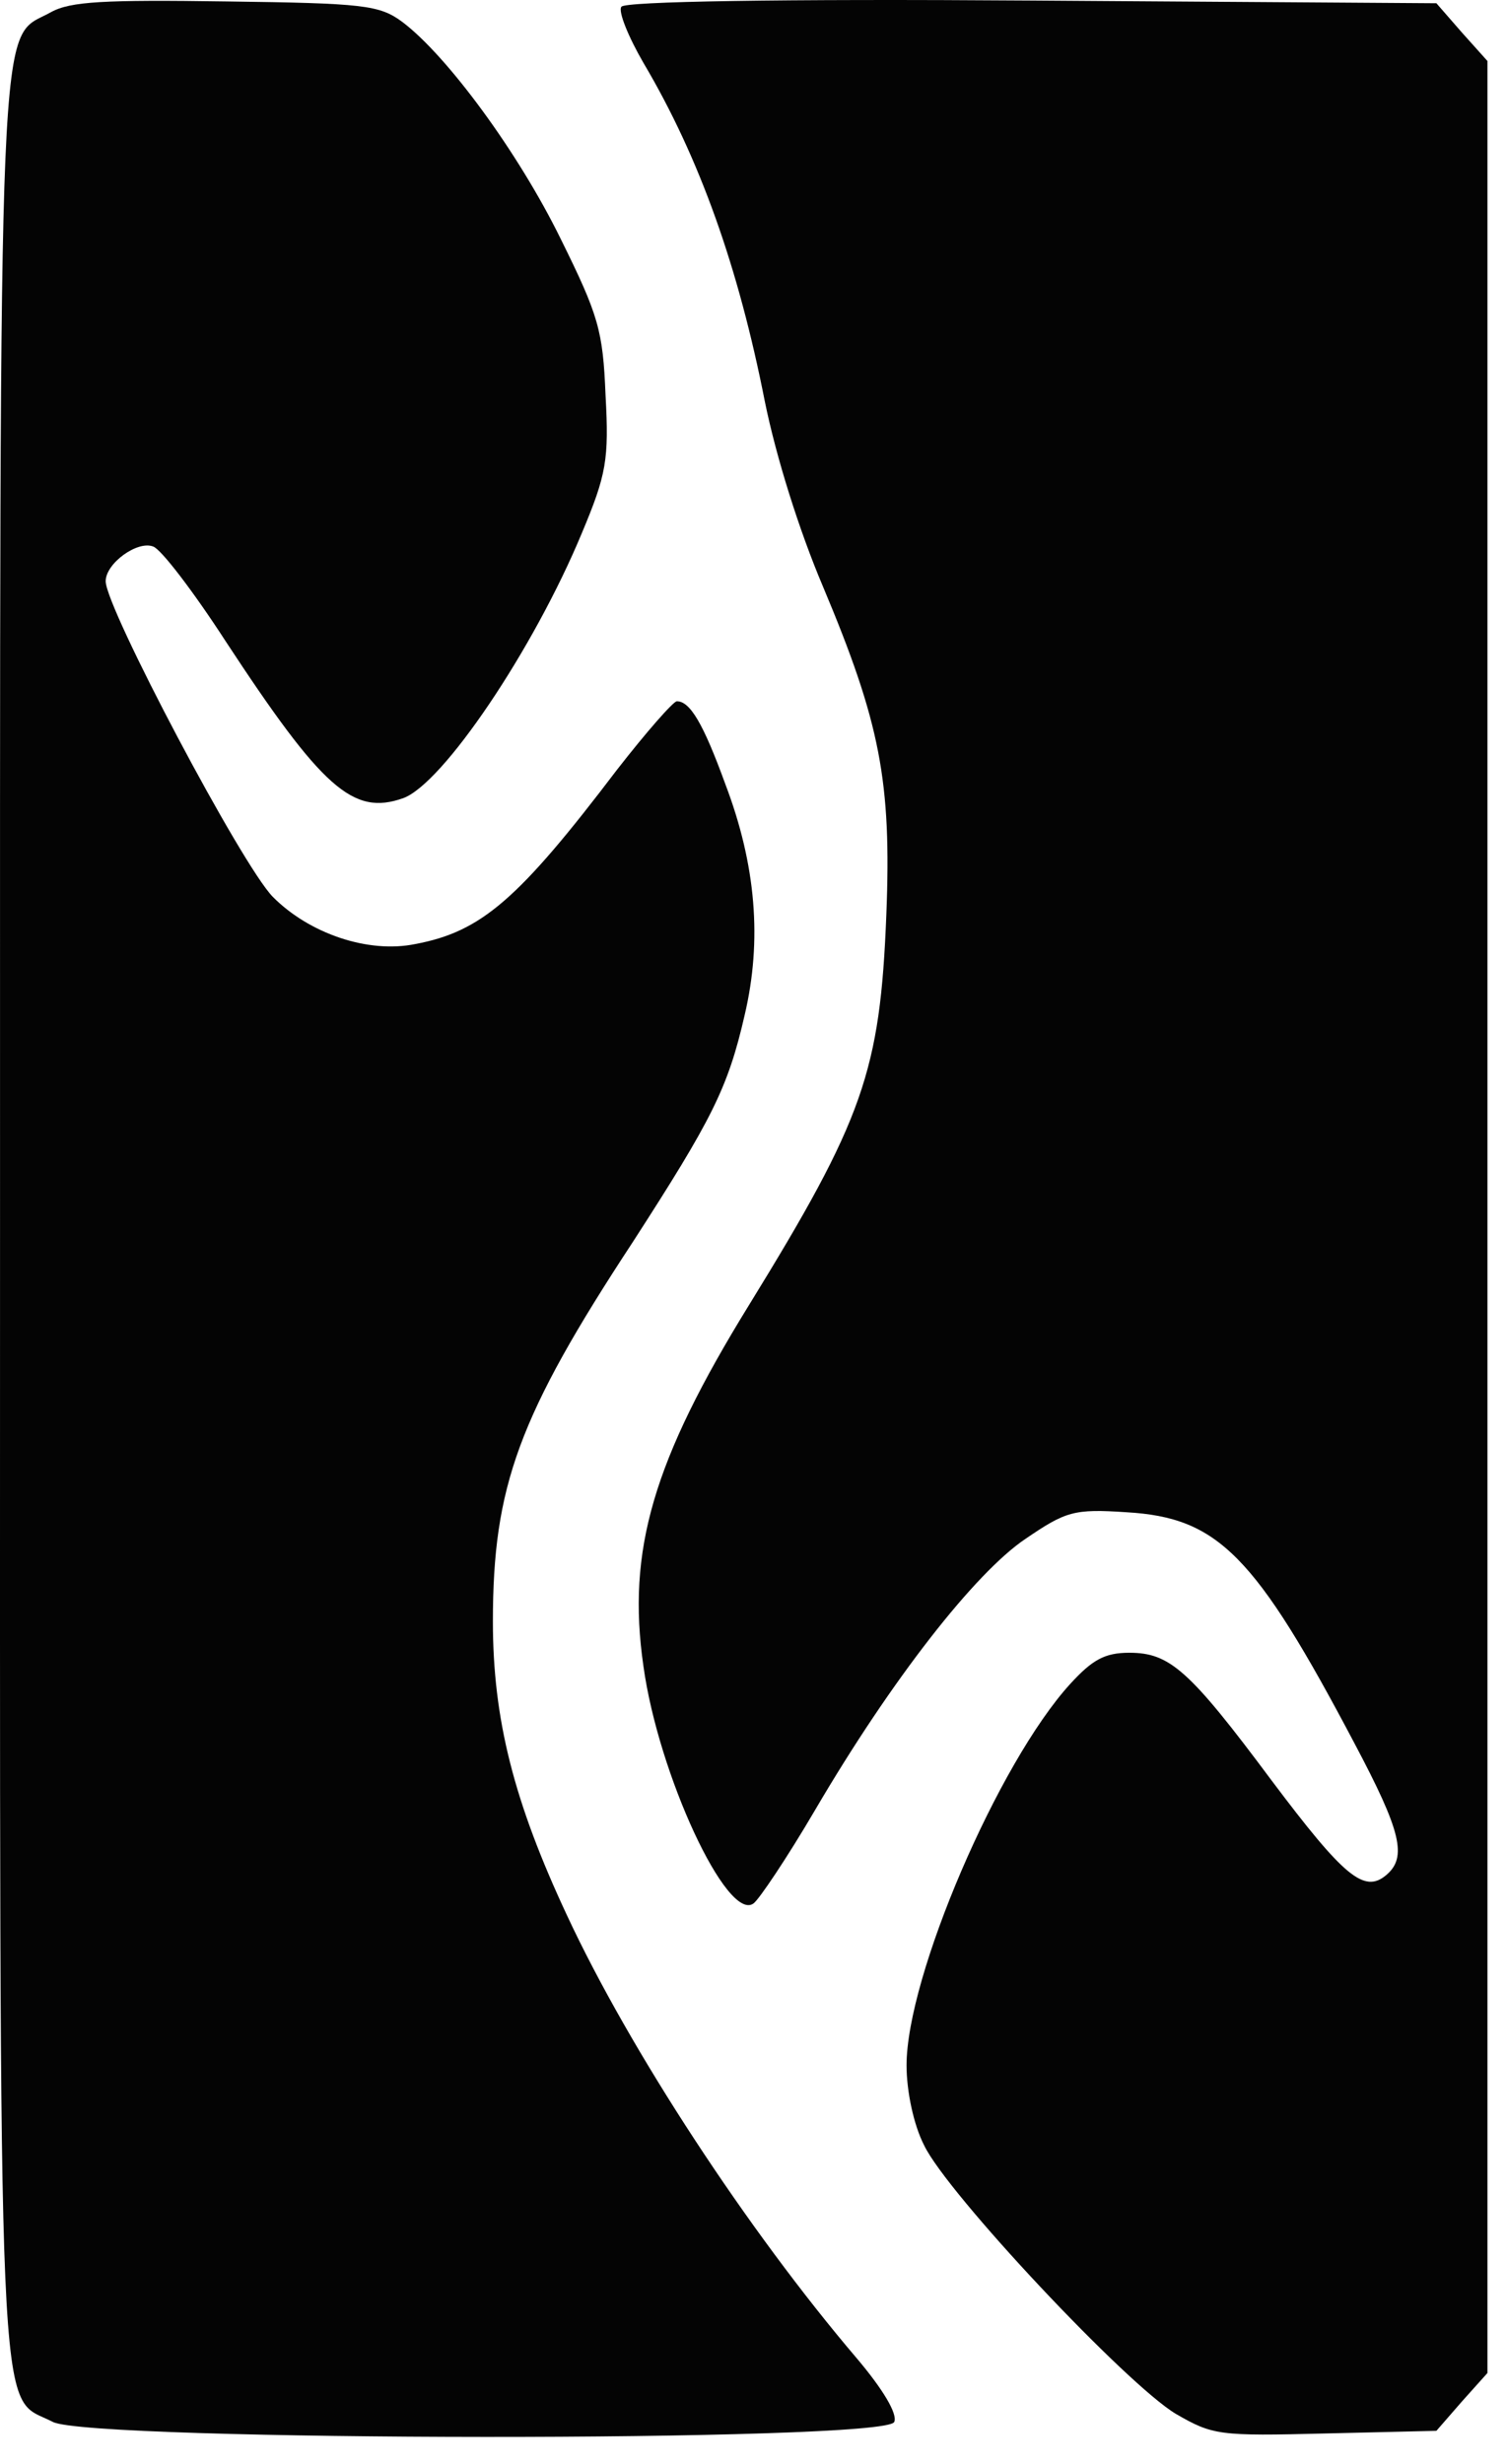
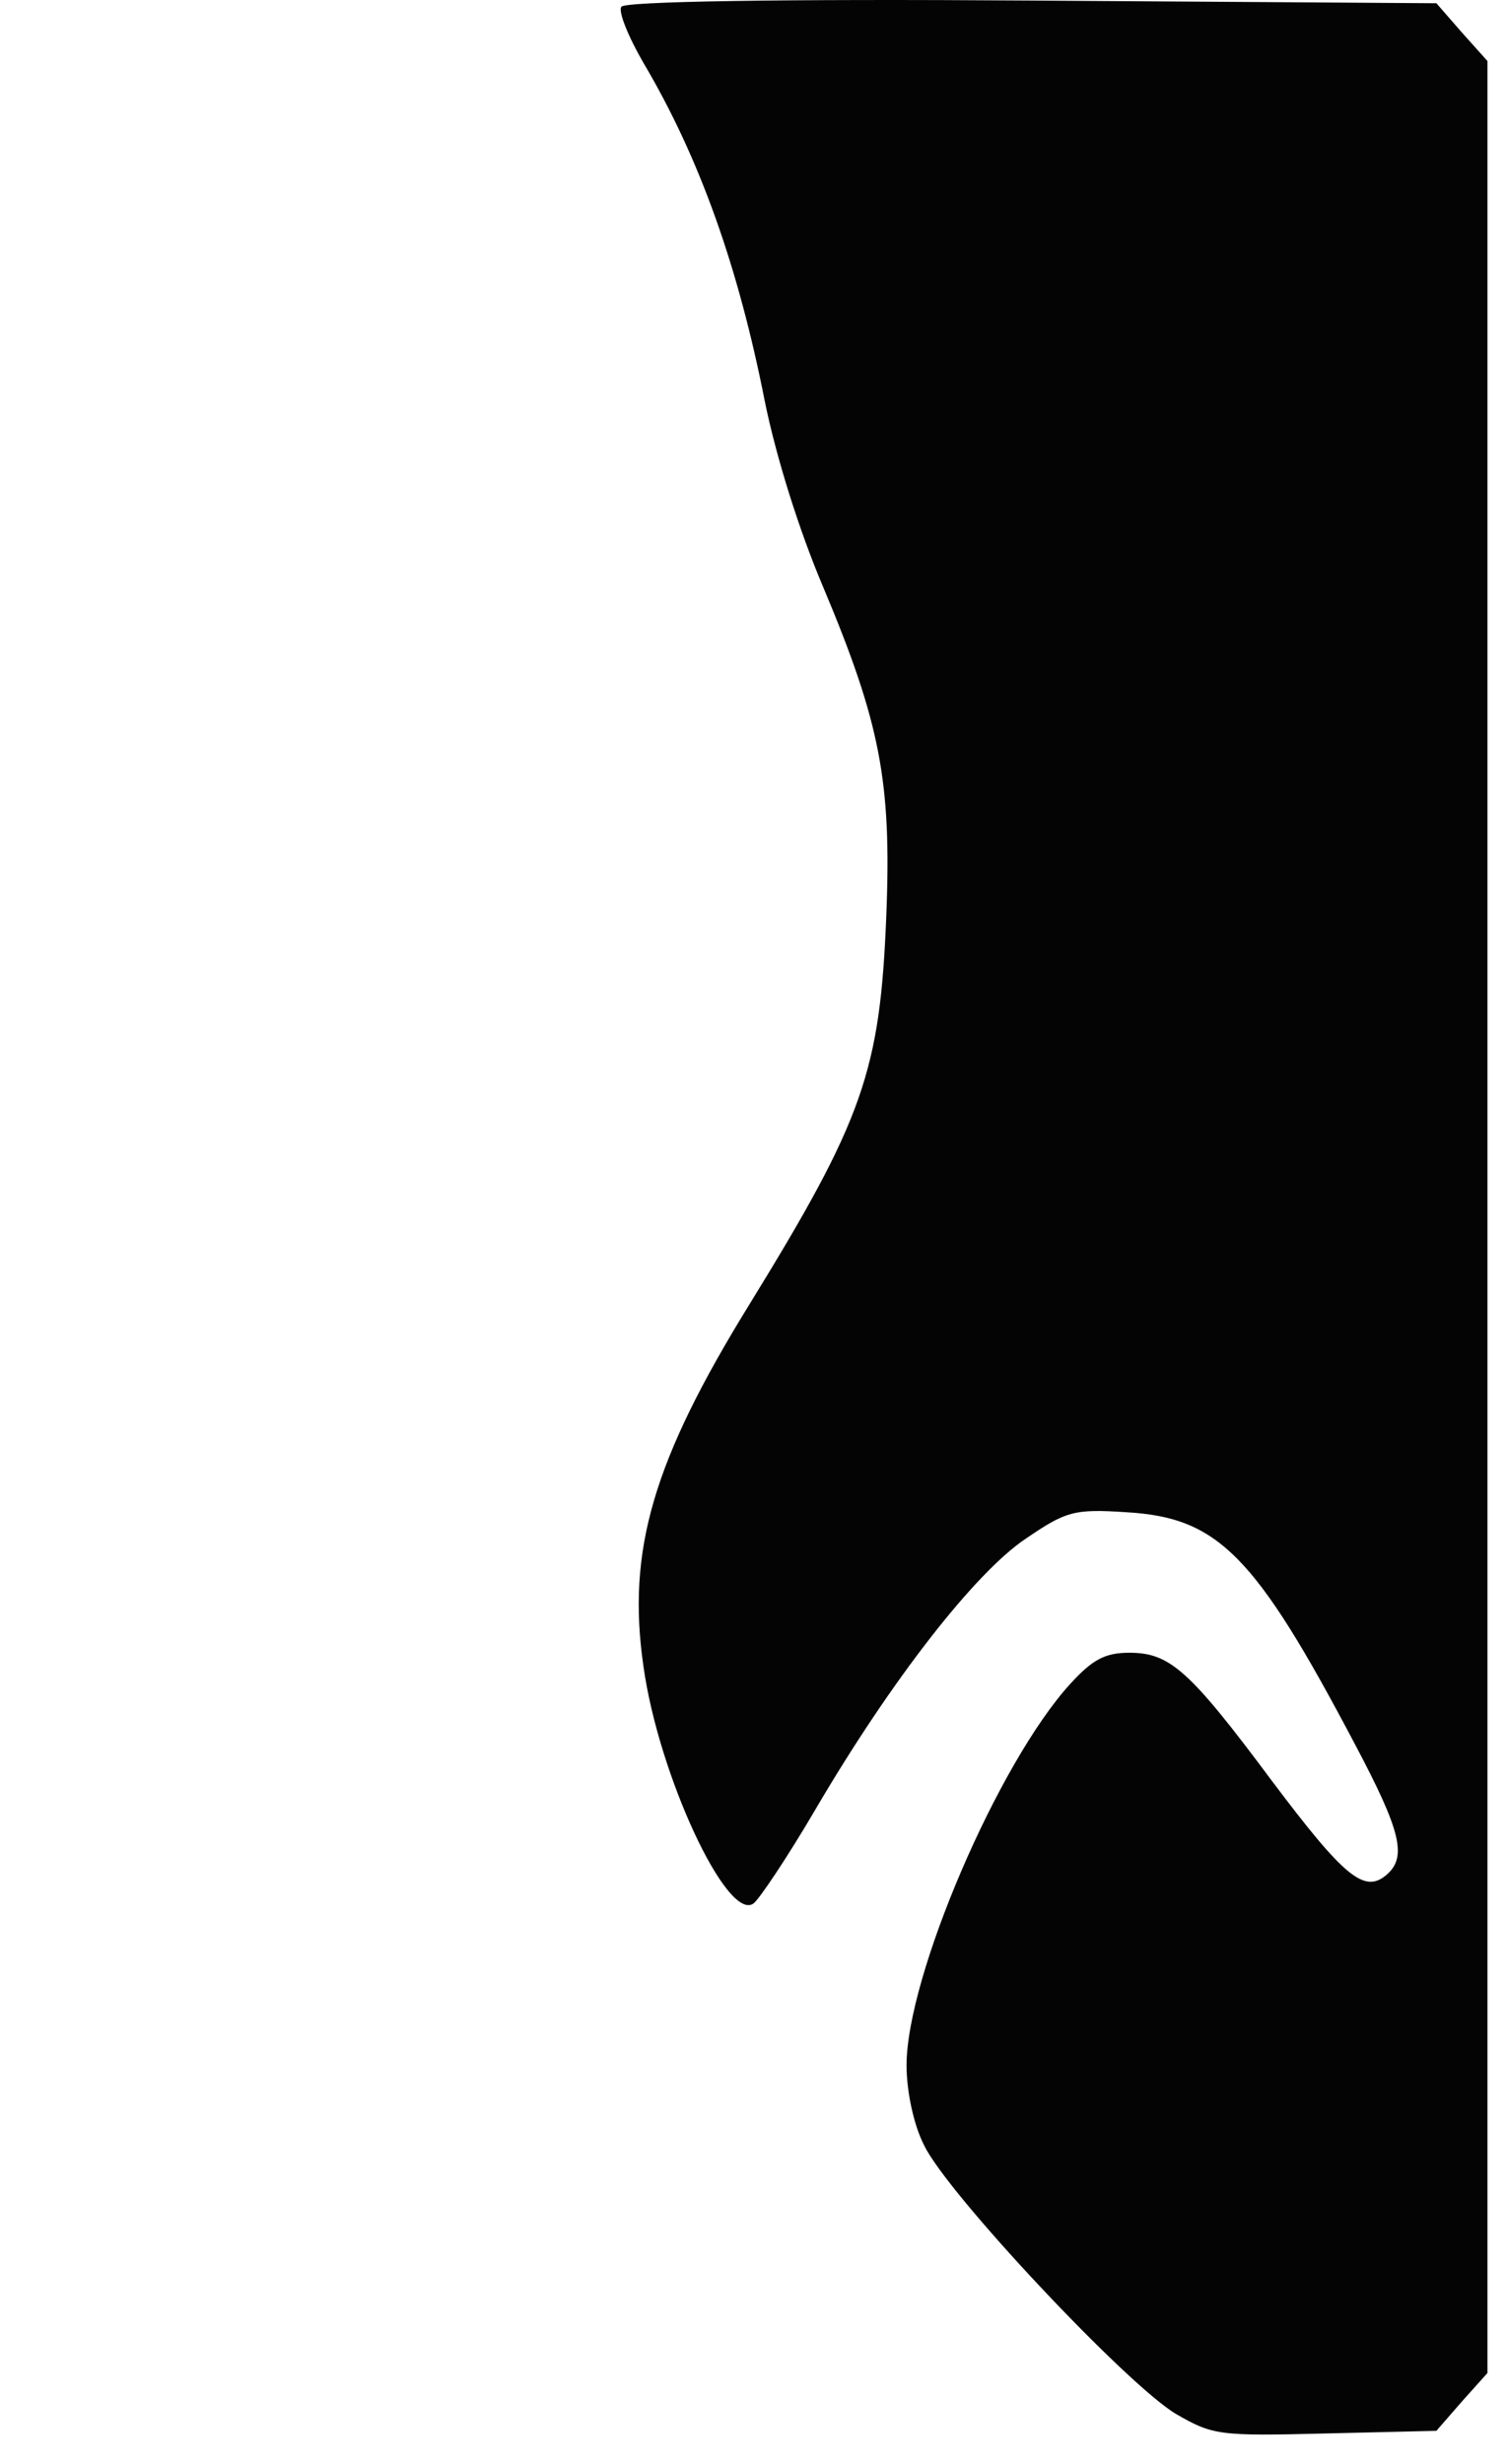
<svg xmlns="http://www.w3.org/2000/svg" width="41" height="67" viewBox="0 0 41 67" fill="none">
-   <path d="M1.39 0.329C-0.071 1.151 0.001 -0.807 0.001 33.09C0.001 67.107 -0.095 65.052 1.438 65.85C2.468 66.382 24.138 66.406 24.329 65.85C24.425 65.632 24.018 64.955 23.3 64.109C20.355 60.652 17.146 55.768 15.422 52.069C13.985 48.998 13.41 46.75 13.41 44.09C13.41 40.415 14.105 38.505 17.218 33.767C19.373 30.43 19.804 29.584 20.259 27.601C20.738 25.57 20.57 23.515 19.732 21.315C19.133 19.671 18.774 19.067 18.415 19.067C18.319 19.067 17.577 19.913 16.787 20.928C14.105 24.458 13.099 25.329 11.303 25.667C10.01 25.933 8.406 25.377 7.424 24.386C6.586 23.54 2.875 16.528 2.875 15.803C2.875 15.319 3.737 14.691 4.168 14.86C4.383 14.932 5.269 16.093 6.131 17.423C8.765 21.436 9.603 22.186 10.968 21.702C12.046 21.315 14.512 17.664 15.829 14.497C16.499 12.902 16.571 12.491 16.475 10.75C16.404 8.985 16.284 8.574 15.254 6.494C14.105 4.149 12.165 1.514 10.944 0.595C10.322 0.136 9.891 0.088 6.155 0.039C2.827 -0.009 1.917 0.039 1.39 0.329Z" fill="#040404" />
  <path d="M16.906 0.184C16.81 0.305 17.098 1.006 17.505 1.708C19.037 4.294 20.091 7.268 20.809 10.919C21.12 12.442 21.743 14.425 22.39 15.948C23.946 19.647 24.257 21.243 24.114 24.869C23.946 29.125 23.491 30.43 20.378 35.483C17.768 39.714 17.05 42.156 17.505 45.299C17.912 48.249 19.78 52.262 20.498 51.755C20.642 51.658 21.408 50.522 22.174 49.216C24.257 45.662 26.532 42.761 27.897 41.842C28.998 41.092 29.214 41.02 30.651 41.117C33.141 41.262 34.147 42.277 36.852 47.403C38.122 49.796 38.289 50.497 37.715 50.981C37.116 51.489 36.565 51.029 34.602 48.418C32.351 45.396 31.824 44.937 30.723 44.937C30.052 44.937 29.717 45.13 29.118 45.783C27.155 47.934 24.664 53.737 24.664 56.155C24.664 56.856 24.856 57.775 25.143 58.331C25.766 59.636 30.651 64.834 31.992 65.632C32.997 66.213 33.165 66.237 36.062 66.164L39.079 66.092L39.774 65.294L40.468 64.52V33.09V1.659L39.774 0.885L39.079 0.088L28.065 0.015C21.216 -0.033 16.978 0.039 16.906 0.184Z" fill="#040404" />
</svg>